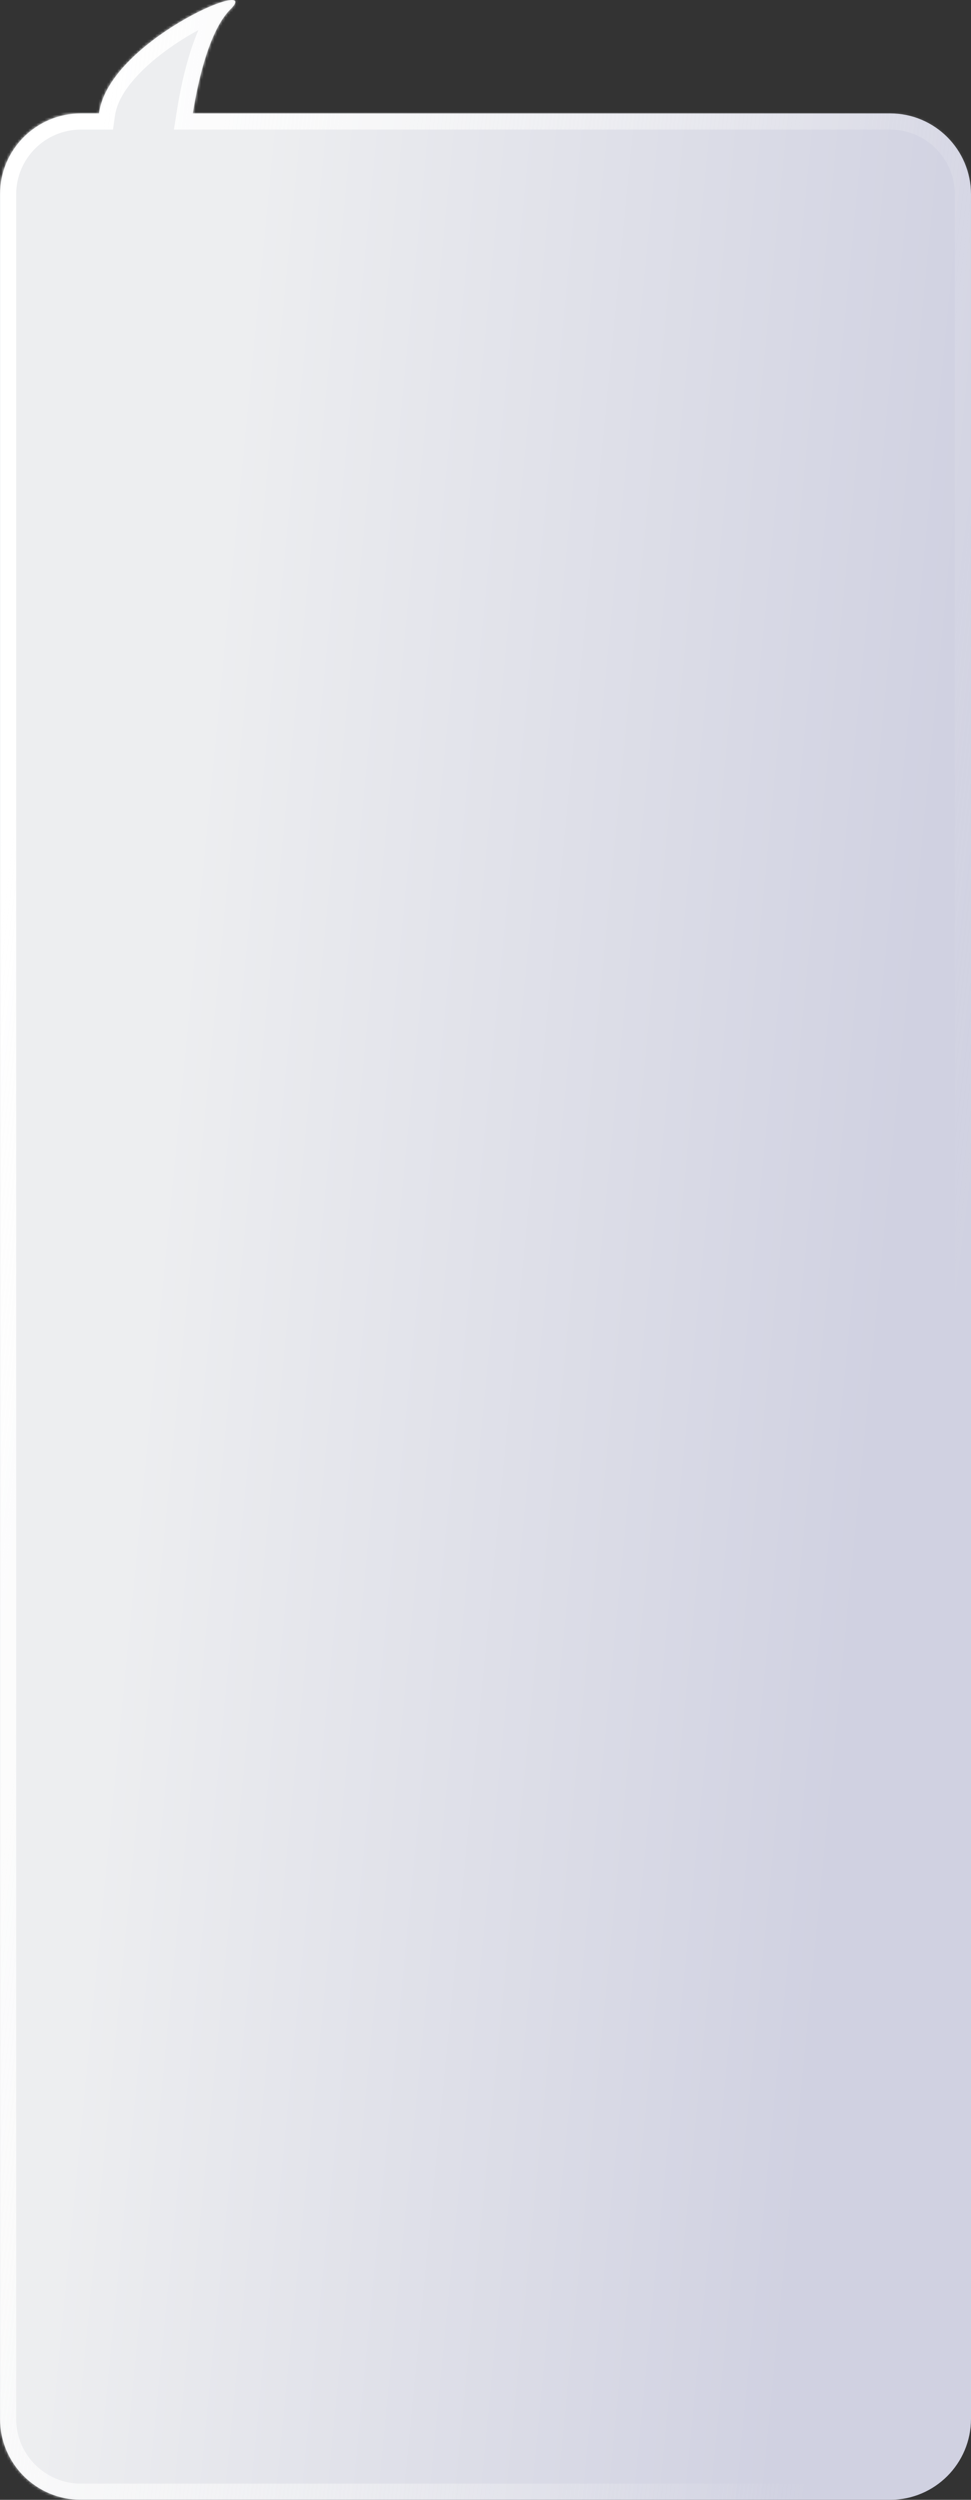
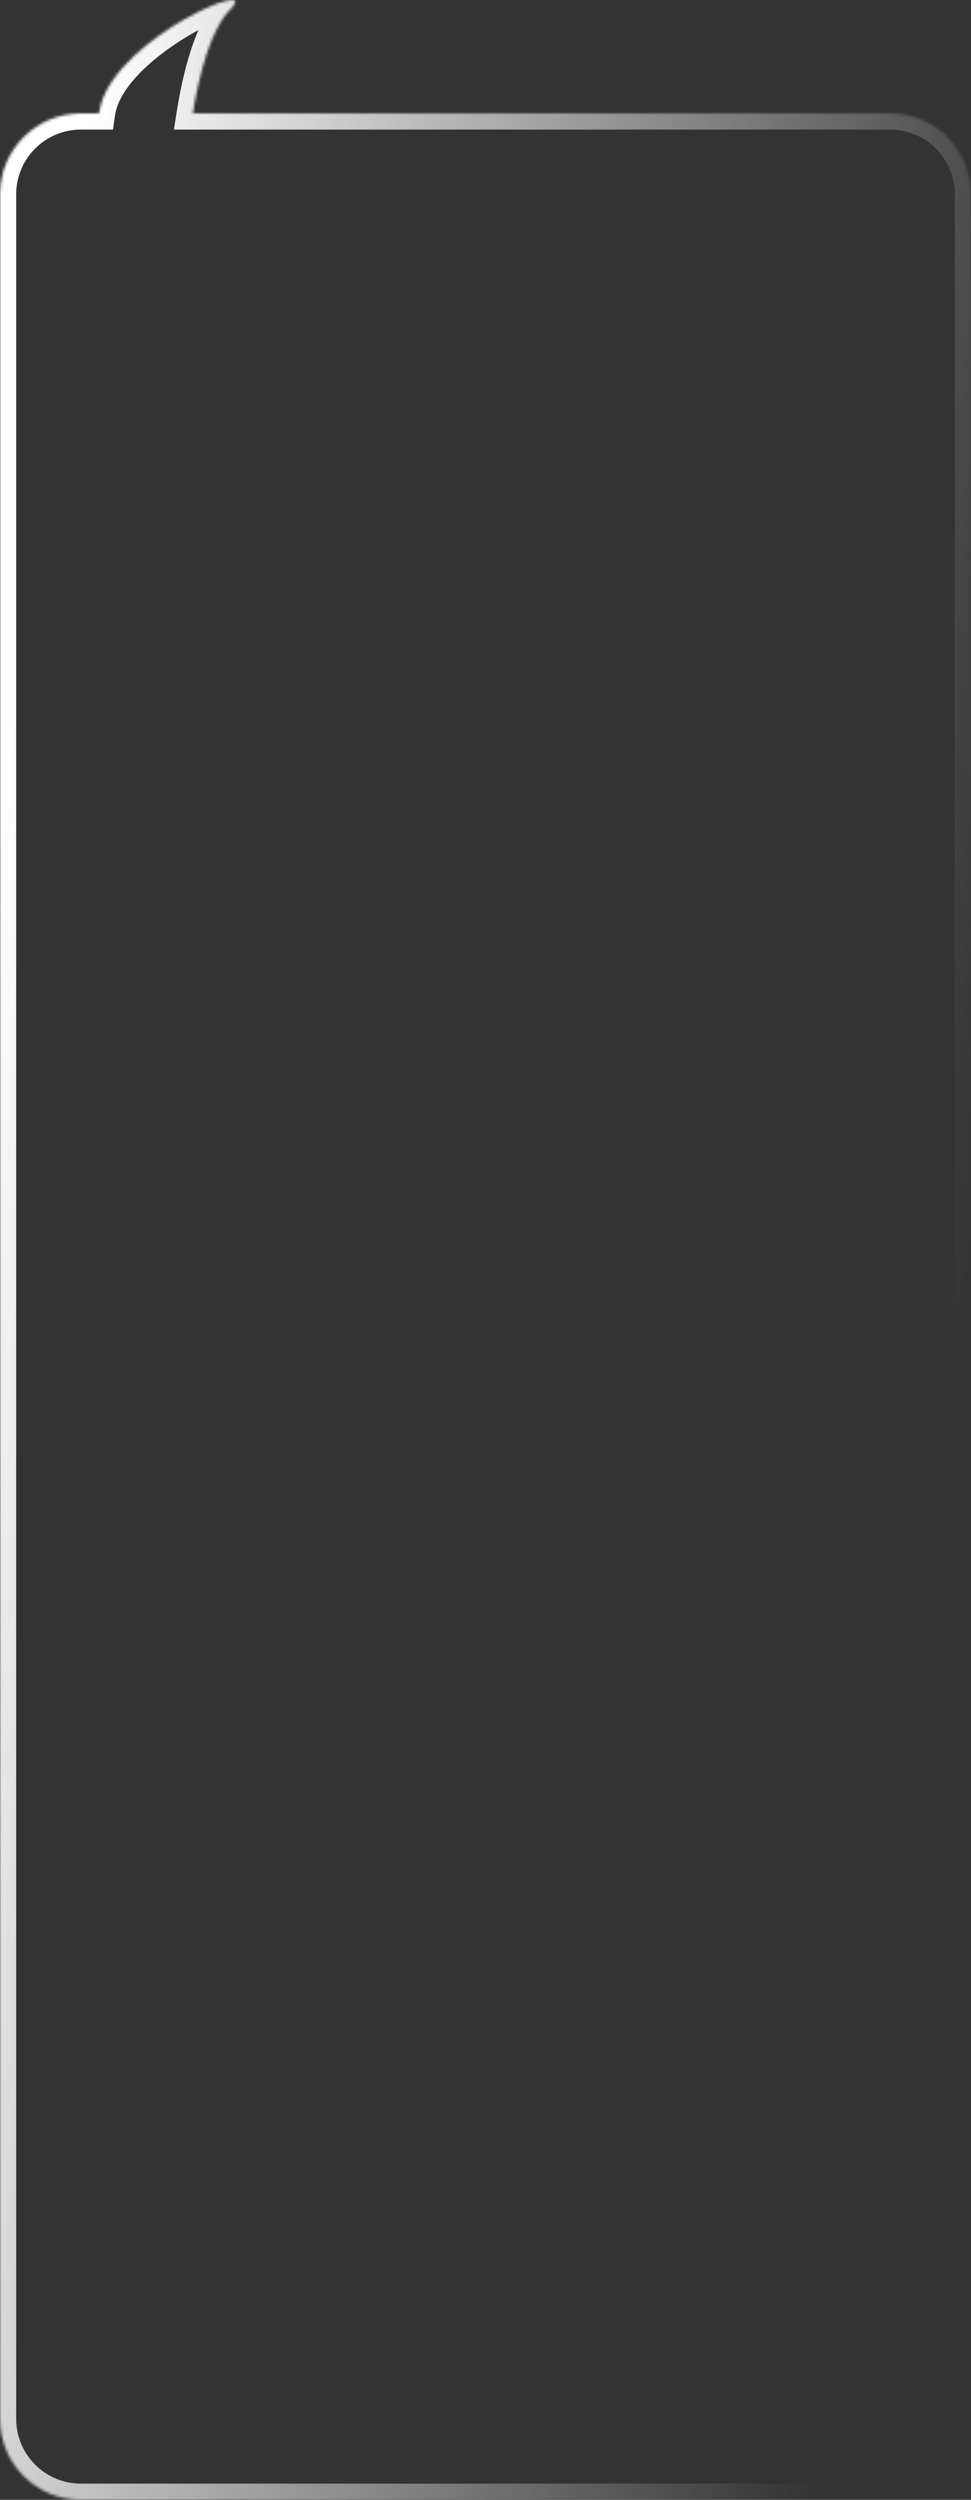
<svg xmlns="http://www.w3.org/2000/svg" width="360" height="926" viewBox="0 0 360 926" fill="none">
  <rect x="0" y="0" width="360" height="926" fill="#333333" stroke="none" />
  <mask id="path-1-inside-1_2016_225" fill="white">
    <path fill-rule="evenodd" clip-rule="evenodd" d="M71.5 42C73.648 28.39 78.027 10.844 85.426 3.474C97.703 -8.754 44.503 13.257 37.342 38.937C37.039 40.02 36.823 41.04 36.687 42H30C13.431 42 0 55.431 0 72V896C0 912.569 13.431 926 30 926H330C346.569 926 360 912.569 360 896V72C360 55.431 346.569 42 330 42H71.5Z" />
  </mask>
-   <path fill-rule="evenodd" clip-rule="evenodd" d="M71.5 42C73.648 28.39 78.027 10.844 85.426 3.474C97.703 -8.754 44.503 13.257 37.342 38.937C37.039 40.02 36.823 41.04 36.687 42H30C13.431 42 0 55.431 0 72V896C0 912.569 13.431 926 30 926H330C346.569 926 360 912.569 360 896V72C360 55.431 346.569 42 330 42H71.5Z" fill="url(#paint0_linear_2016_225)" />
  <path d="M85.426 3.474L81.192 -0.777L85.426 3.474ZM71.5 42L65.573 41.065L64.479 48H71.5V42ZM37.342 38.937L43.121 40.548L43.121 40.548L37.342 38.937ZM36.687 42V48H41.894L42.627 42.845L36.687 42ZM81.192 -0.777C76.442 3.954 73.143 11.328 70.79 18.535C68.371 25.946 66.677 34.069 65.573 41.065L77.427 42.935C78.47 36.321 80.041 28.866 82.198 22.259C84.421 15.448 87.011 10.364 89.66 7.725L81.192 -0.777ZM43.121 40.548C44.489 35.643 48.268 30.359 53.724 25.203C59.093 20.129 65.612 15.626 71.634 12.209C77.777 8.723 82.888 6.658 85.393 6.104C86.016 5.966 86.1 6.011 85.829 5.996C85.686 5.989 85.173 5.951 84.503 5.672C83.787 5.374 82.705 4.709 81.958 3.392C81.204 2.062 81.19 0.767 81.321 -0.042C81.441 -0.786 81.694 -1.251 81.755 -1.361C81.87 -1.566 81.809 -1.391 81.192 -0.777L89.66 7.725C90.578 6.812 91.539 5.725 92.22 4.512C92.701 3.654 94.206 0.665 92.398 -2.524C90.631 -5.642 87.384 -5.936 86.493 -5.985C85.177 -6.058 83.868 -5.848 82.805 -5.613C78.564 -4.676 72.229 -1.927 65.712 1.772C59.074 5.538 51.718 10.588 45.481 16.482C39.331 22.294 33.775 29.39 31.562 37.325L43.121 40.548ZM42.627 42.845C42.723 42.171 42.881 41.408 43.121 40.548L31.562 37.325C31.198 38.632 30.924 39.909 30.747 41.155L42.627 42.845ZM36.687 36H30V48H36.687V36ZM30 36C10.118 36 -6 52.118 -6 72H6C6 58.745 16.745 48 30 48V36ZM-6 72V896H6V72H-6ZM-6 896C-6 915.882 10.118 932 30 932V920C16.745 920 6 909.255 6 896H-6ZM30 932H330V920H30V932ZM330 932C349.882 932 366 915.882 366 896H354C354 909.255 343.255 920 330 920V932ZM366 896V72H354V896H366ZM366 72C366 52.118 349.882 36 330 36V48C343.255 48 354 58.745 354 72H366ZM330 36H71.5V48H330V36Z" fill="url(#paint1_linear_2016_225)" mask="url(#path-1-inside-1_2016_225)" />
  <defs>
    <linearGradient id="paint0_linear_2016_225" x1="89.088" y1="131.583" x2="361.473" y2="158.007" gradientUnits="userSpaceOnUse">
      <stop stop-color="#EDEEF0" />
      <stop offset="1" stop-color="#D0D1E1" />
    </linearGradient>
    <linearGradient id="paint1_linear_2016_225" x1="64.155" y1="-192.544" x2="437.725" y2="-144.877" gradientUnits="userSpaceOnUse">
      <stop stop-color="white" />
      <stop offset="1" stop-color="#F5F5F5" stop-opacity="0" />
    </linearGradient>
  </defs>
</svg>